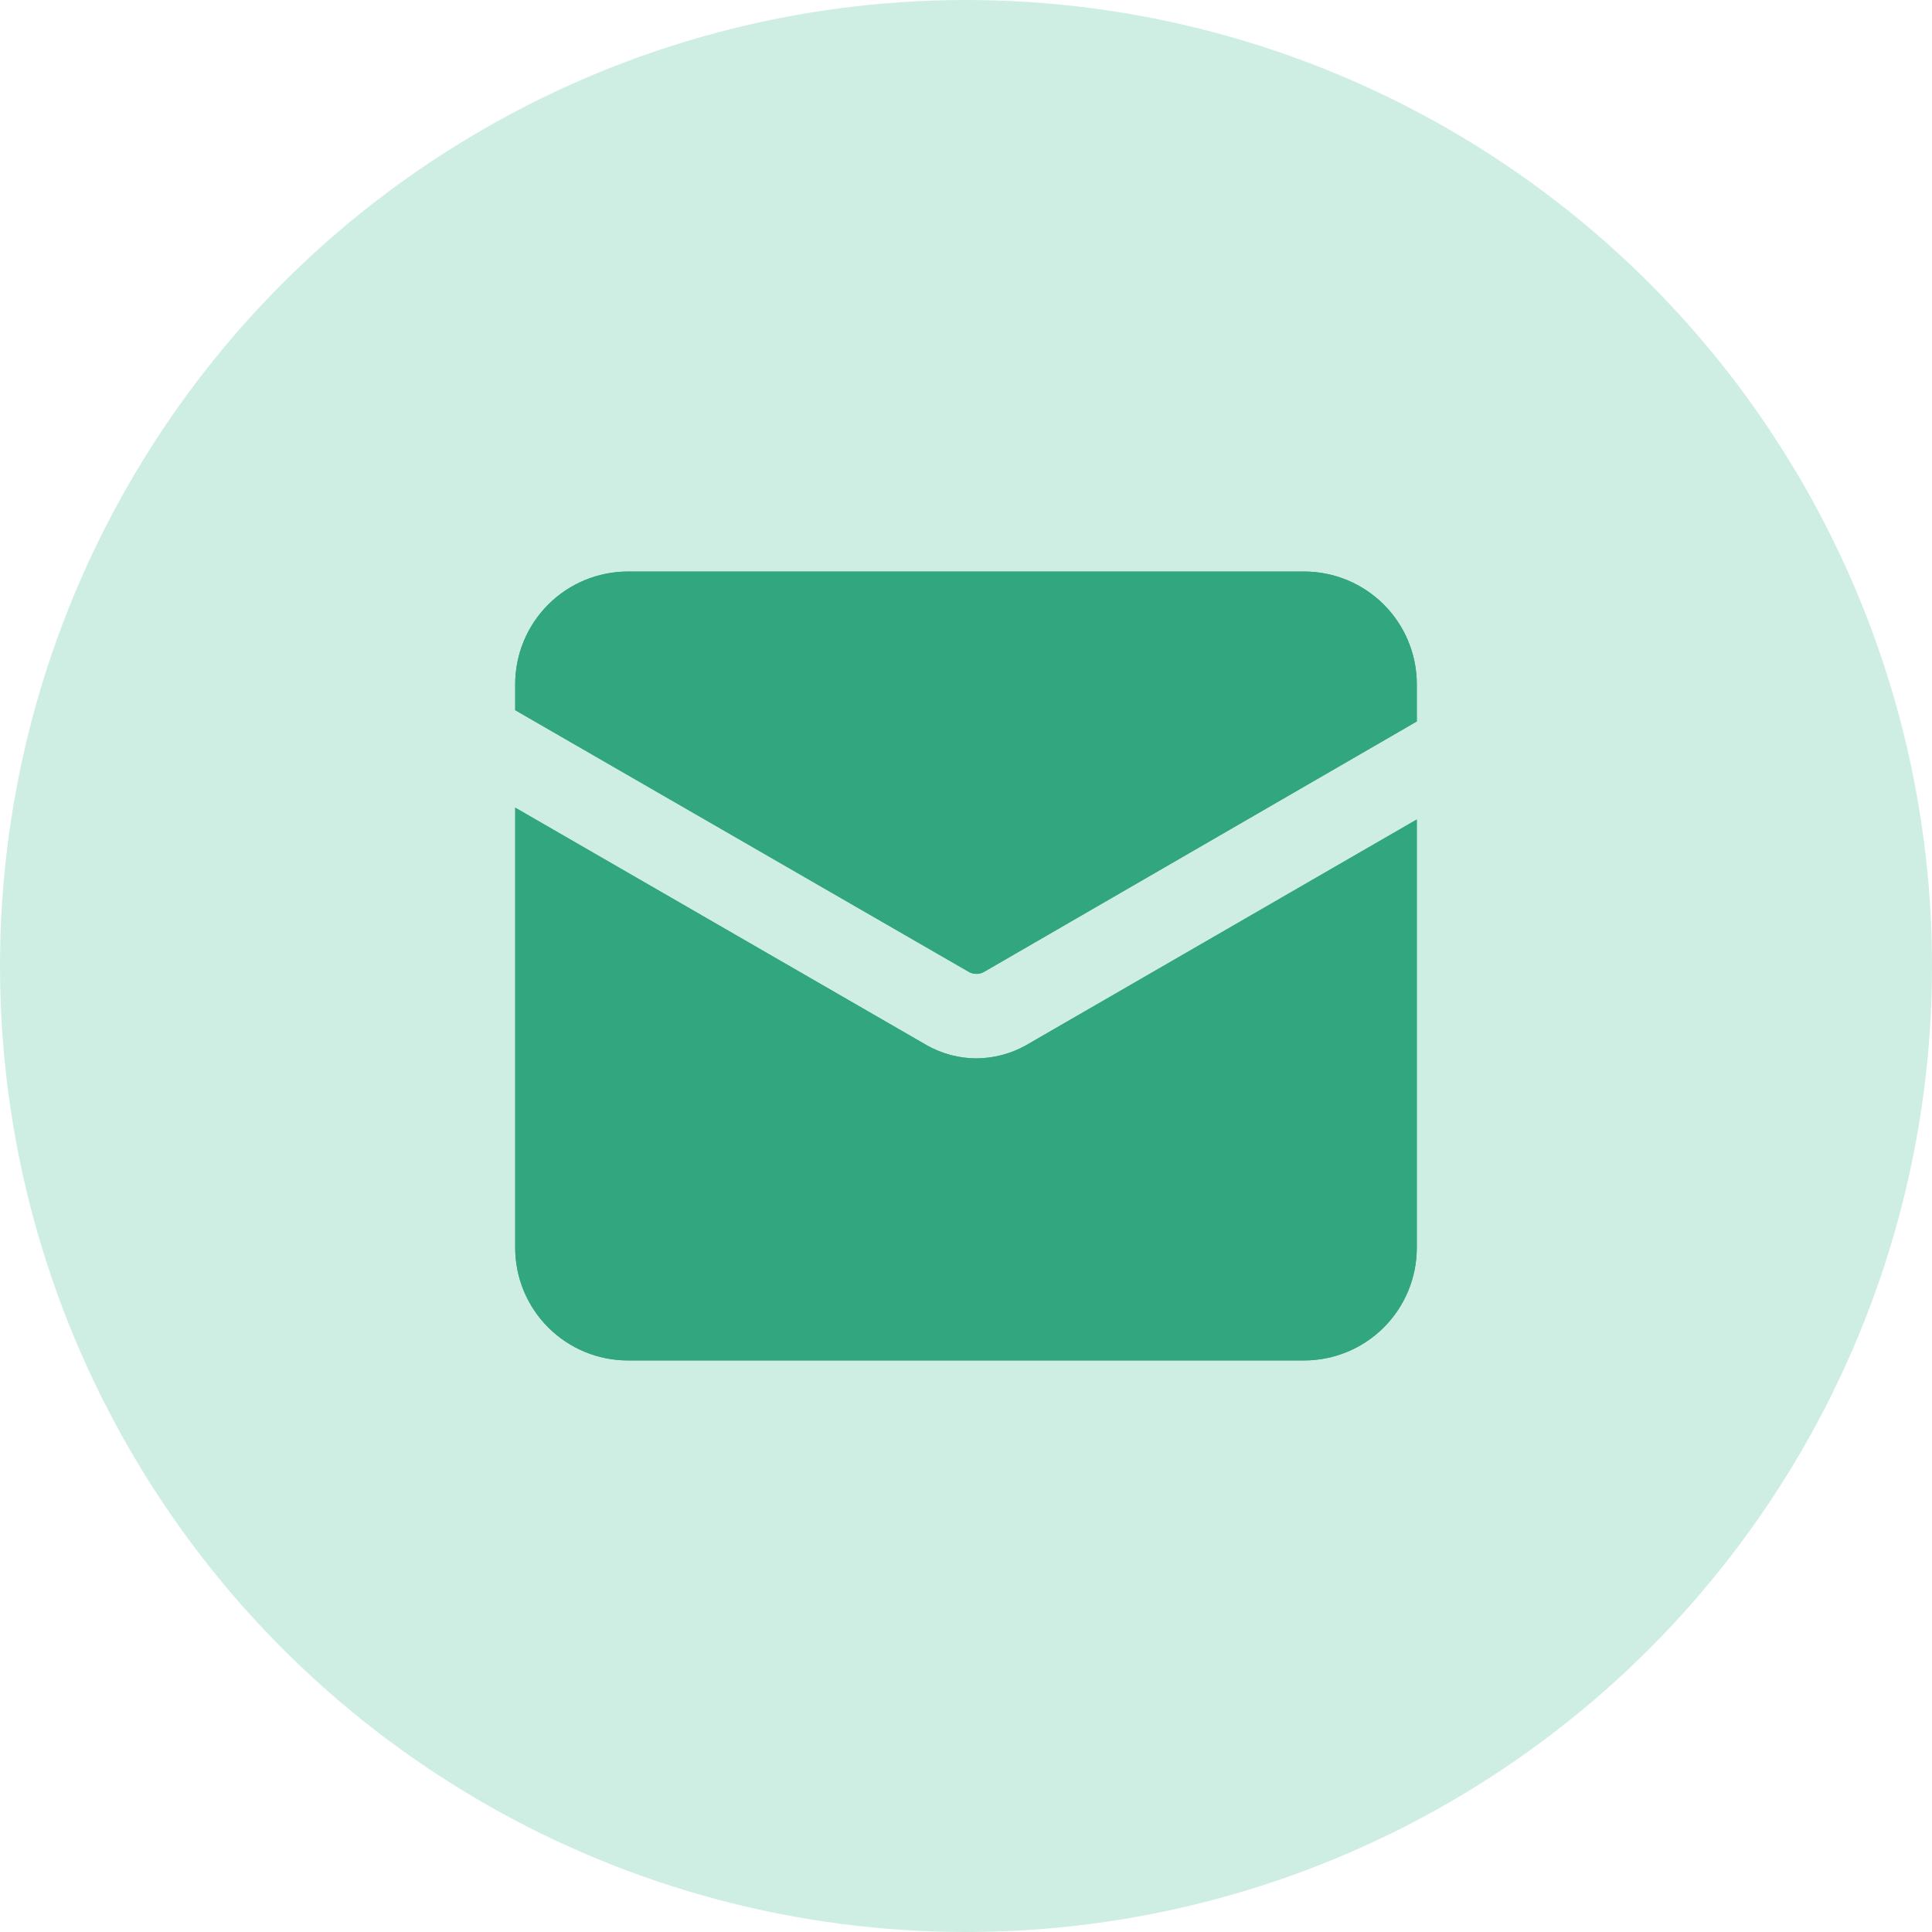
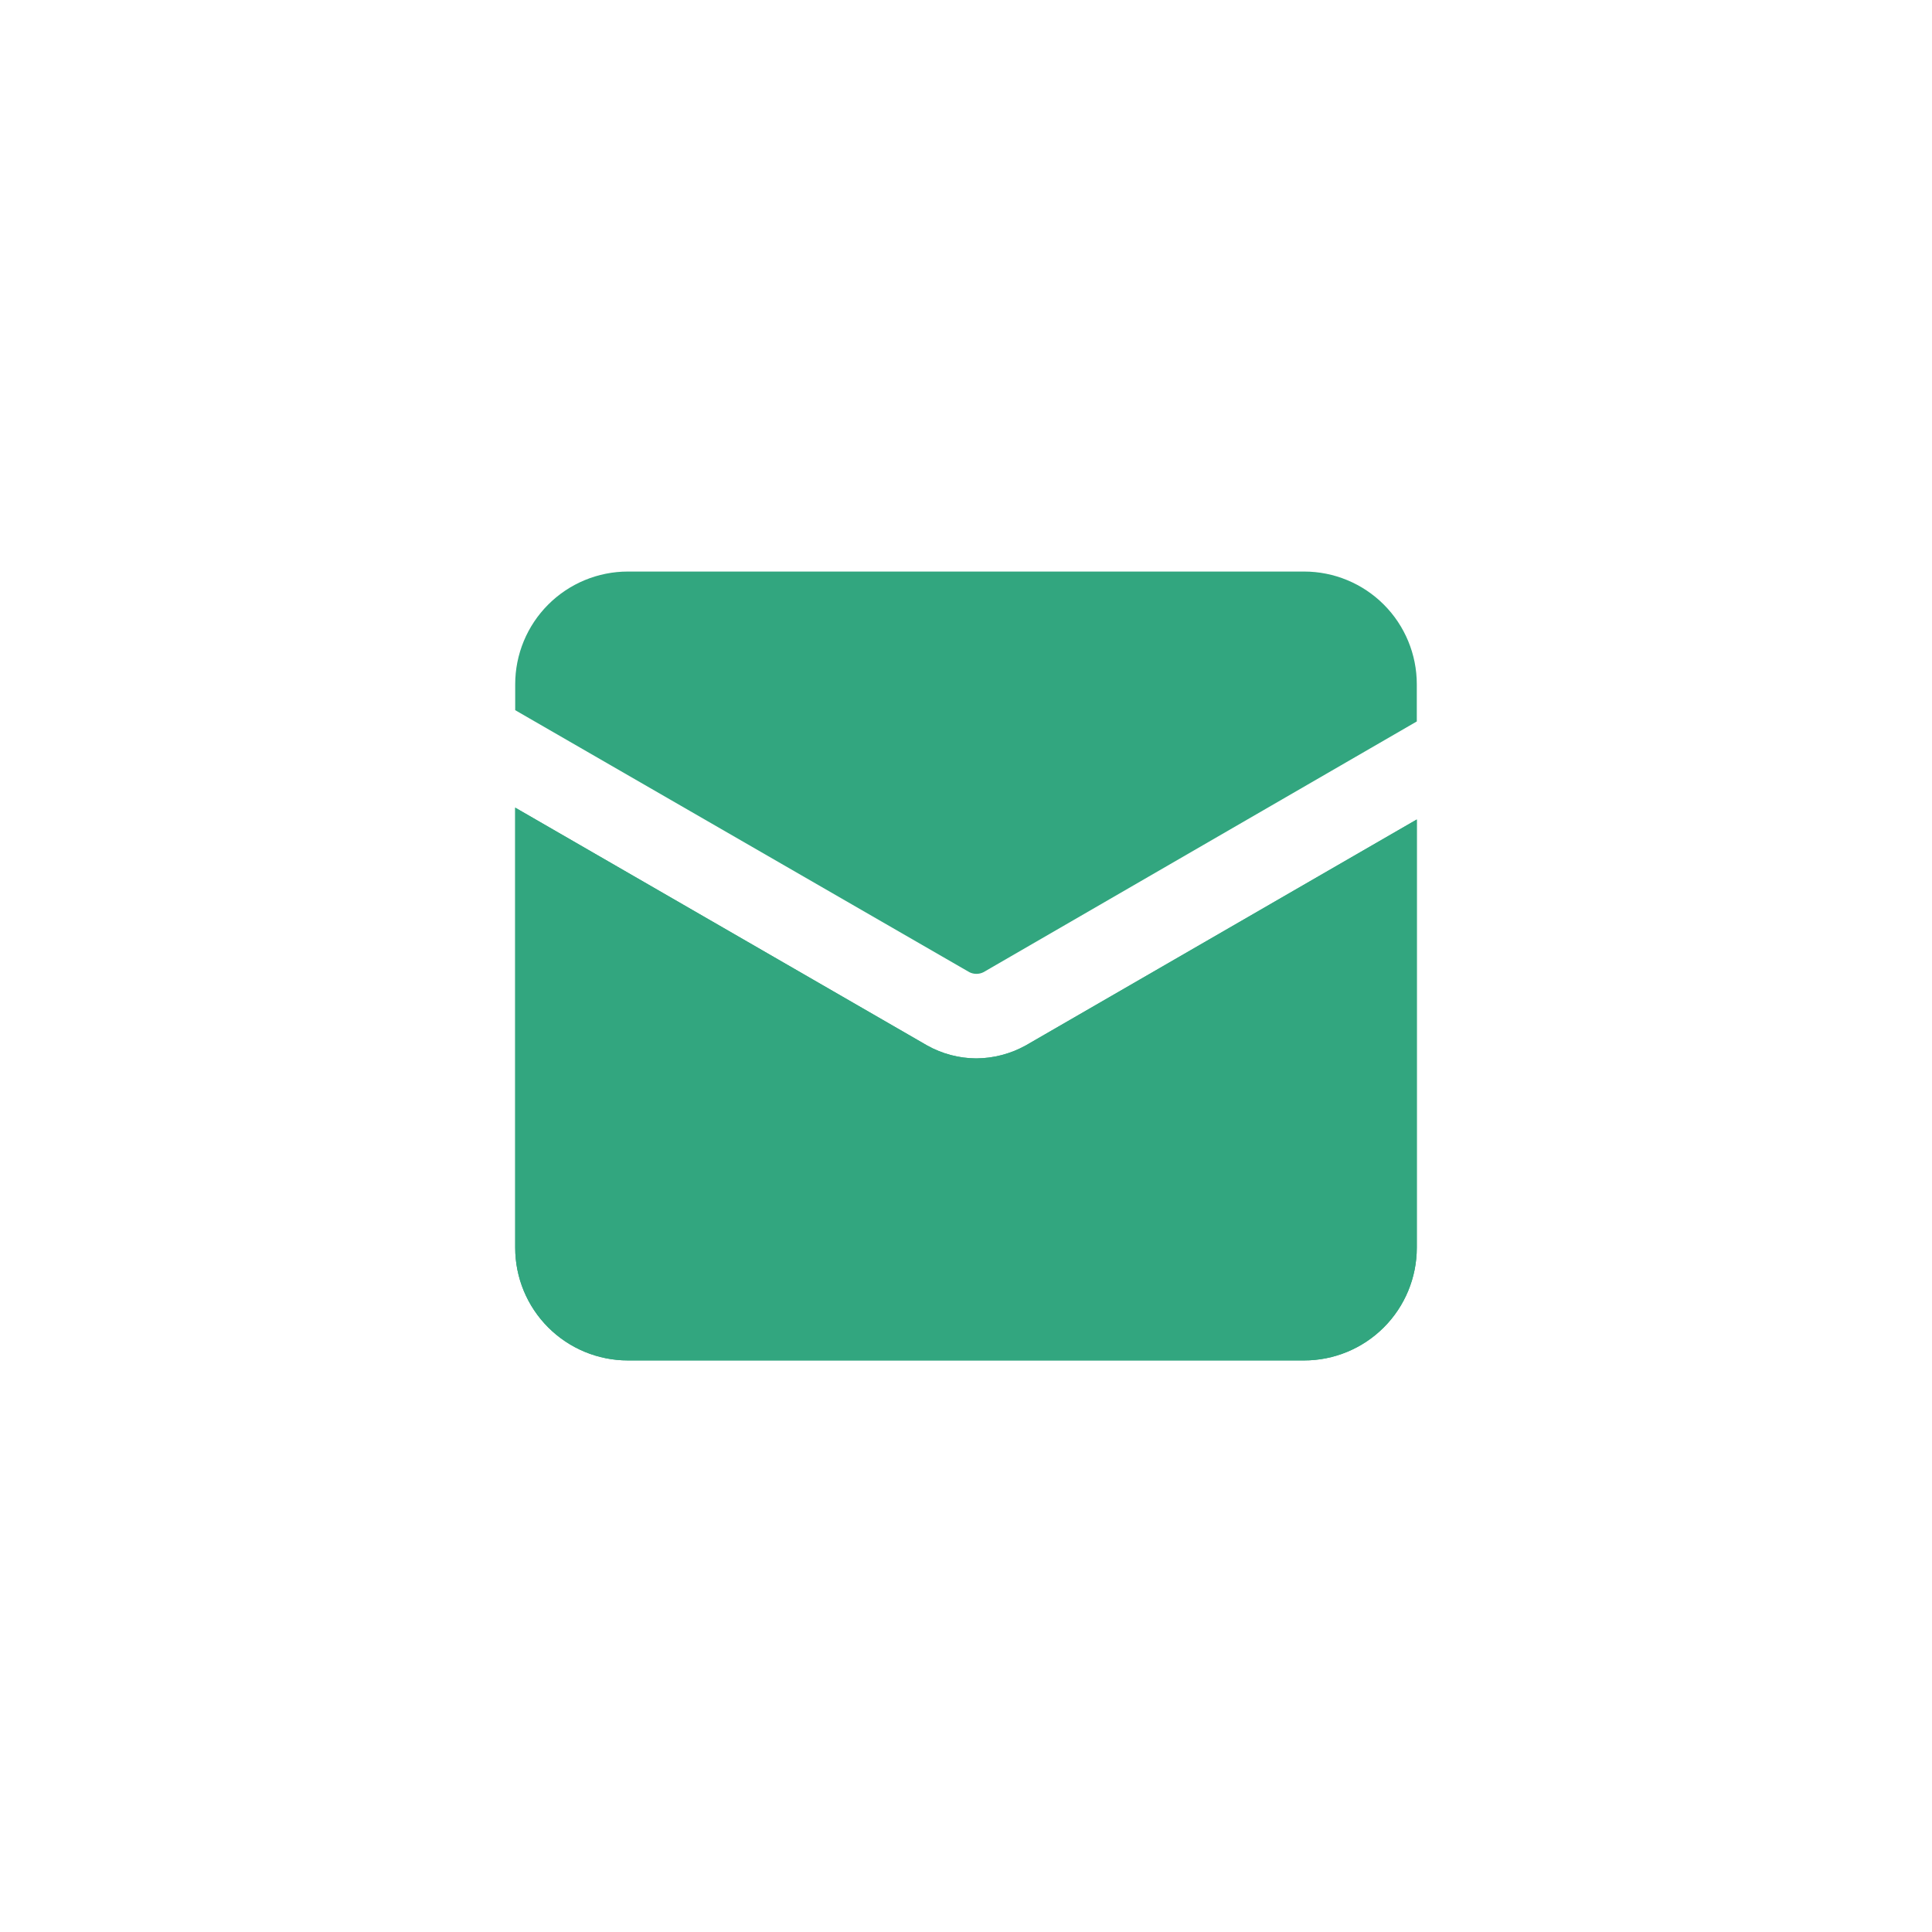
<svg xmlns="http://www.w3.org/2000/svg" width="150" height="150" viewBox="0 0 150 150" fill="none">
-   <circle cx="75" cy="75" r="75" fill="#CEEEE3" />
  <path d="M75.263 75.481C75.433 75.566 75.62 75.61 75.809 75.61C75.999 75.61 76.186 75.566 76.356 75.481L110 56.013V53.125C110 50.804 109.078 48.579 107.437 46.938C105.796 45.297 103.571 44.375 101.25 44.375H48.75C46.429 44.375 44.204 45.297 42.563 46.938C40.922 48.579 40 50.804 40 53.125V55.138L75.263 75.481Z" fill="#32A67F" />
  <path d="M79.638 81.168C78.459 81.822 77.135 82.168 75.788 82.174C74.454 82.166 73.144 81.82 71.981 81.168L40 62.705V96.874C40 99.195 40.922 101.42 42.563 103.061C44.204 104.702 46.429 105.624 48.75 105.624H101.25C103.571 105.624 105.796 104.702 107.437 103.061C109.078 101.42 110 99.195 110 96.874V63.624L79.638 81.168Z" fill="#32A67F" />
-   <path d="M75.263 75.481C75.433 75.566 75.62 75.61 75.809 75.61C75.999 75.61 76.186 75.566 76.356 75.481L110 56.013V53.125C110 50.804 109.078 48.579 107.437 46.938C105.796 45.297 103.571 44.375 101.25 44.375H48.75C46.429 44.375 44.204 45.297 42.563 46.938C40.922 48.579 40 50.804 40 53.125V55.138L75.263 75.481Z" fill="#32A67F" />
  <path d="M79.638 81.168C78.459 81.822 77.135 82.168 75.788 82.174C74.454 82.166 73.144 81.82 71.981 81.168L40 62.705V96.874C40 99.195 40.922 101.42 42.563 103.061C44.204 104.702 46.429 105.624 48.75 105.624H101.25C103.571 105.624 105.796 104.702 107.437 103.061C109.078 101.42 110 99.195 110 96.874V63.624L79.638 81.168Z" fill="#32A67F" />
</svg>